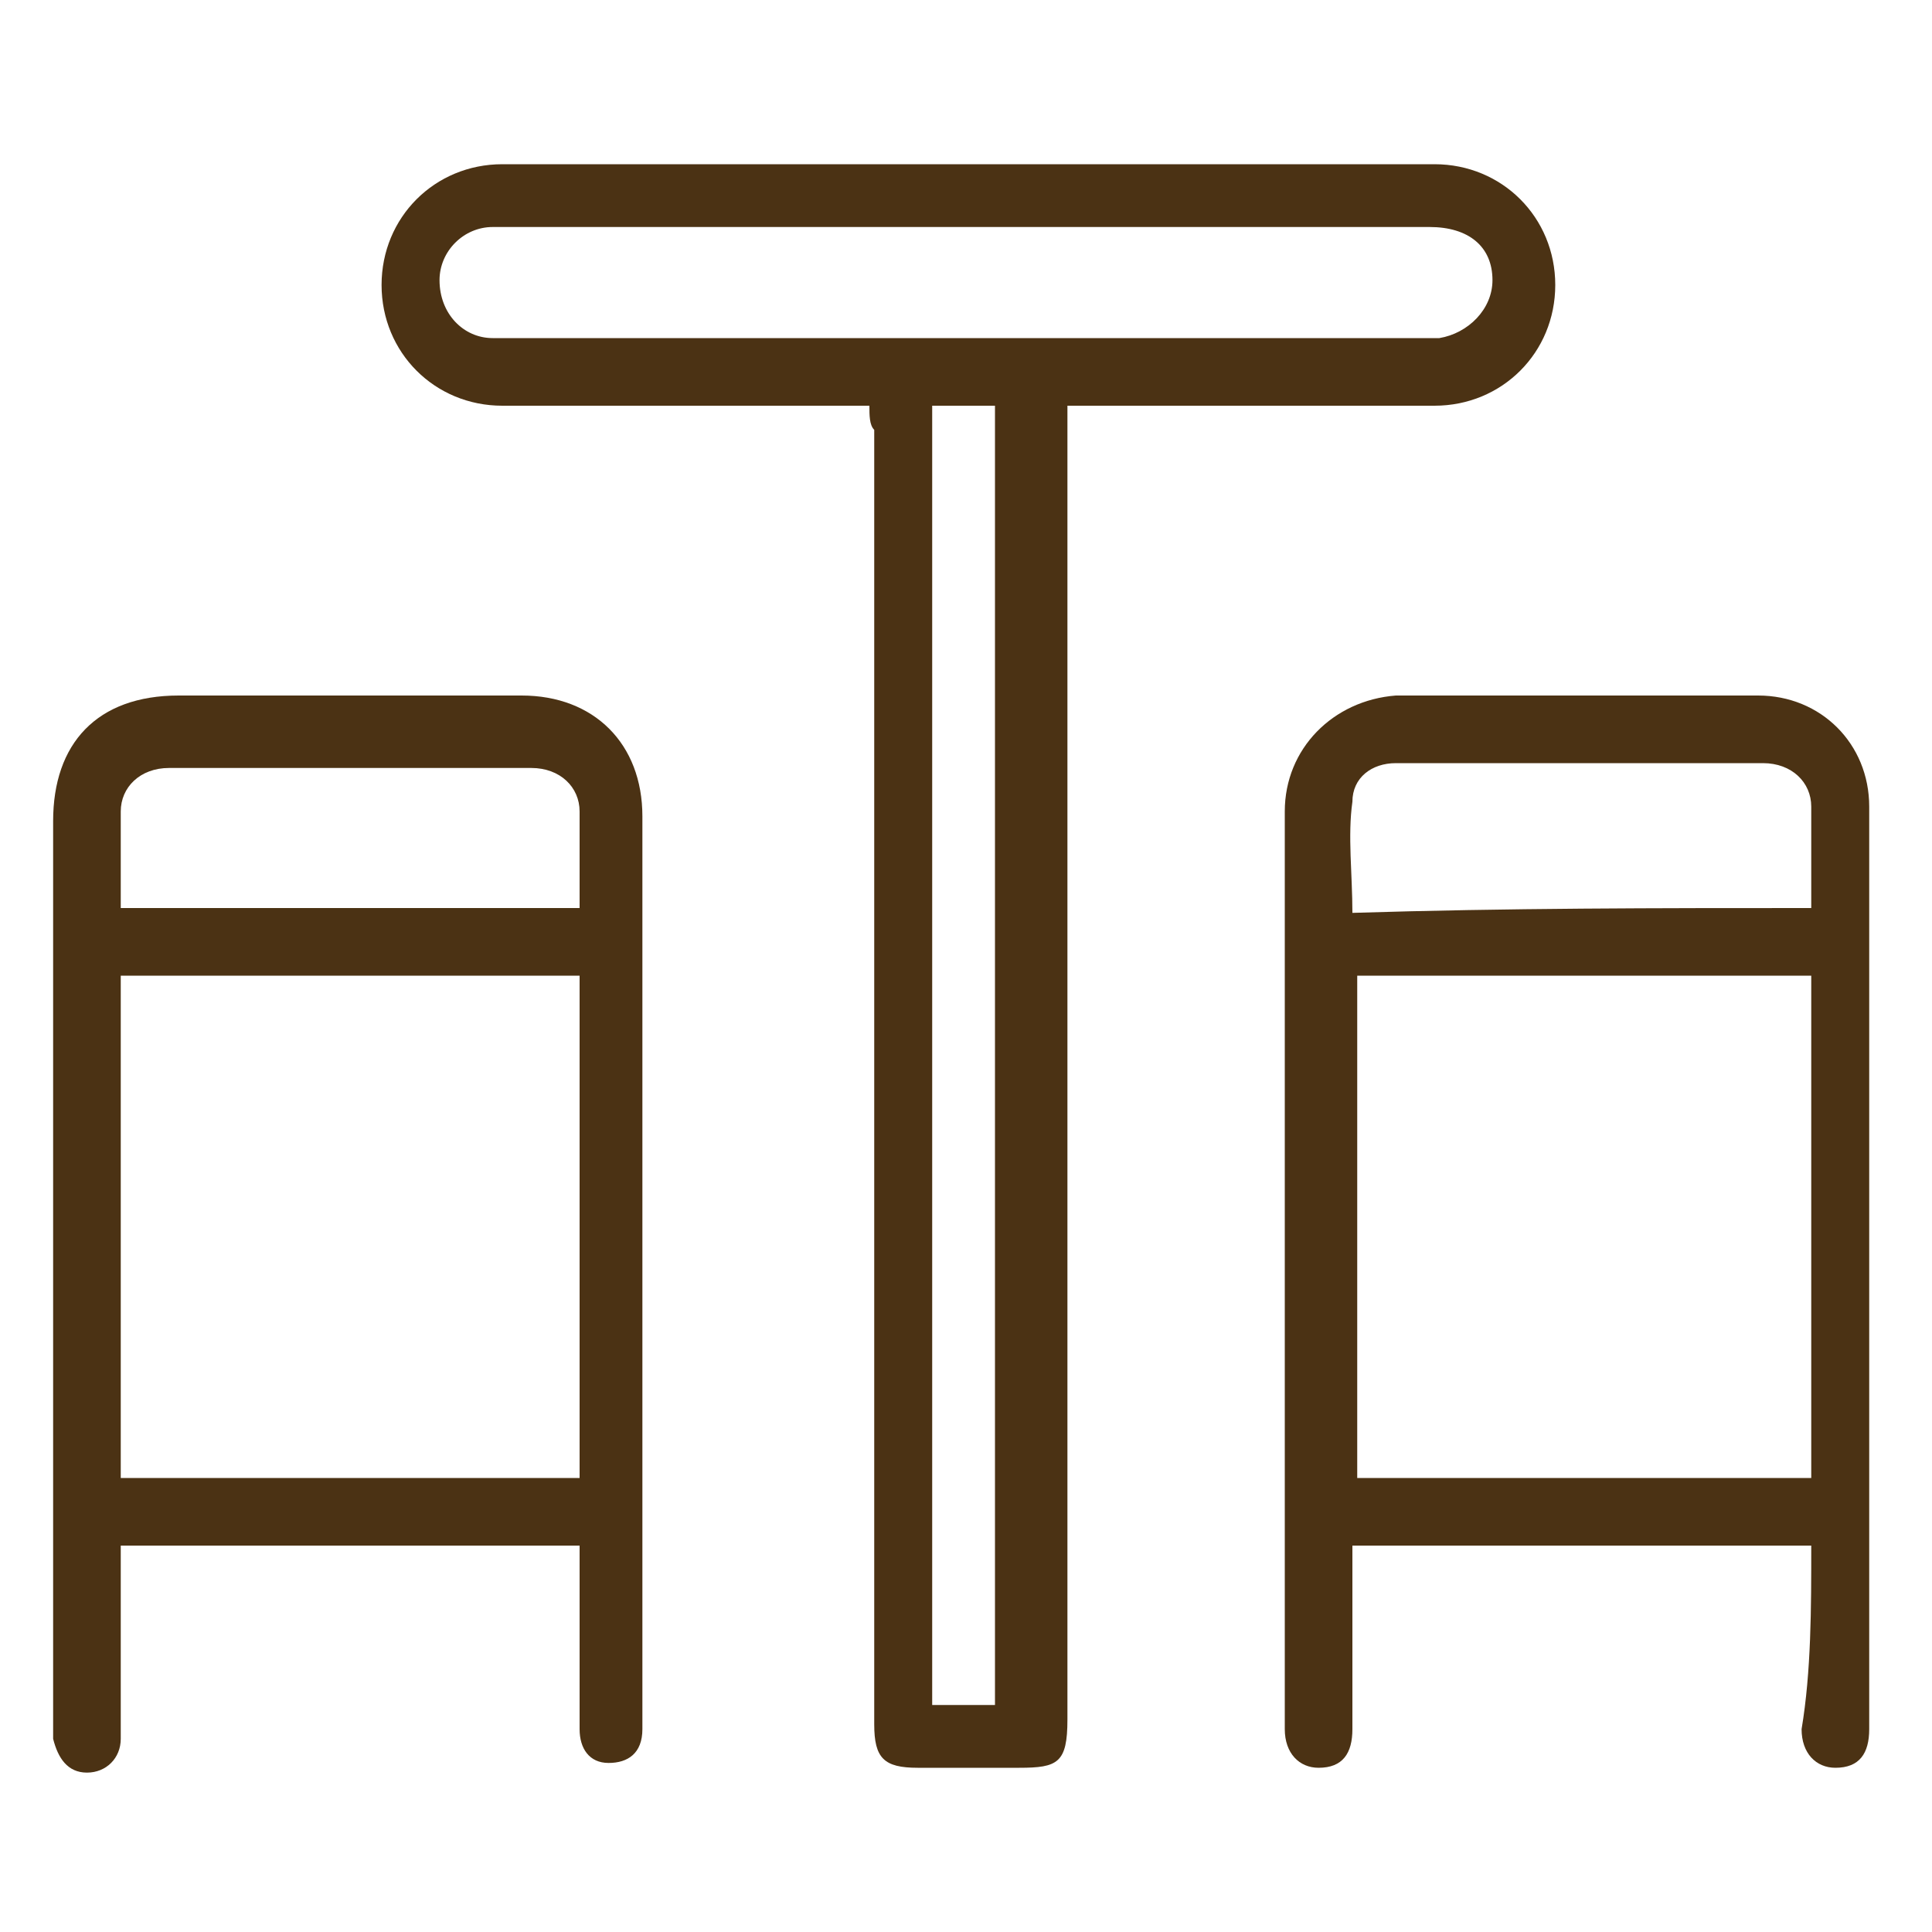
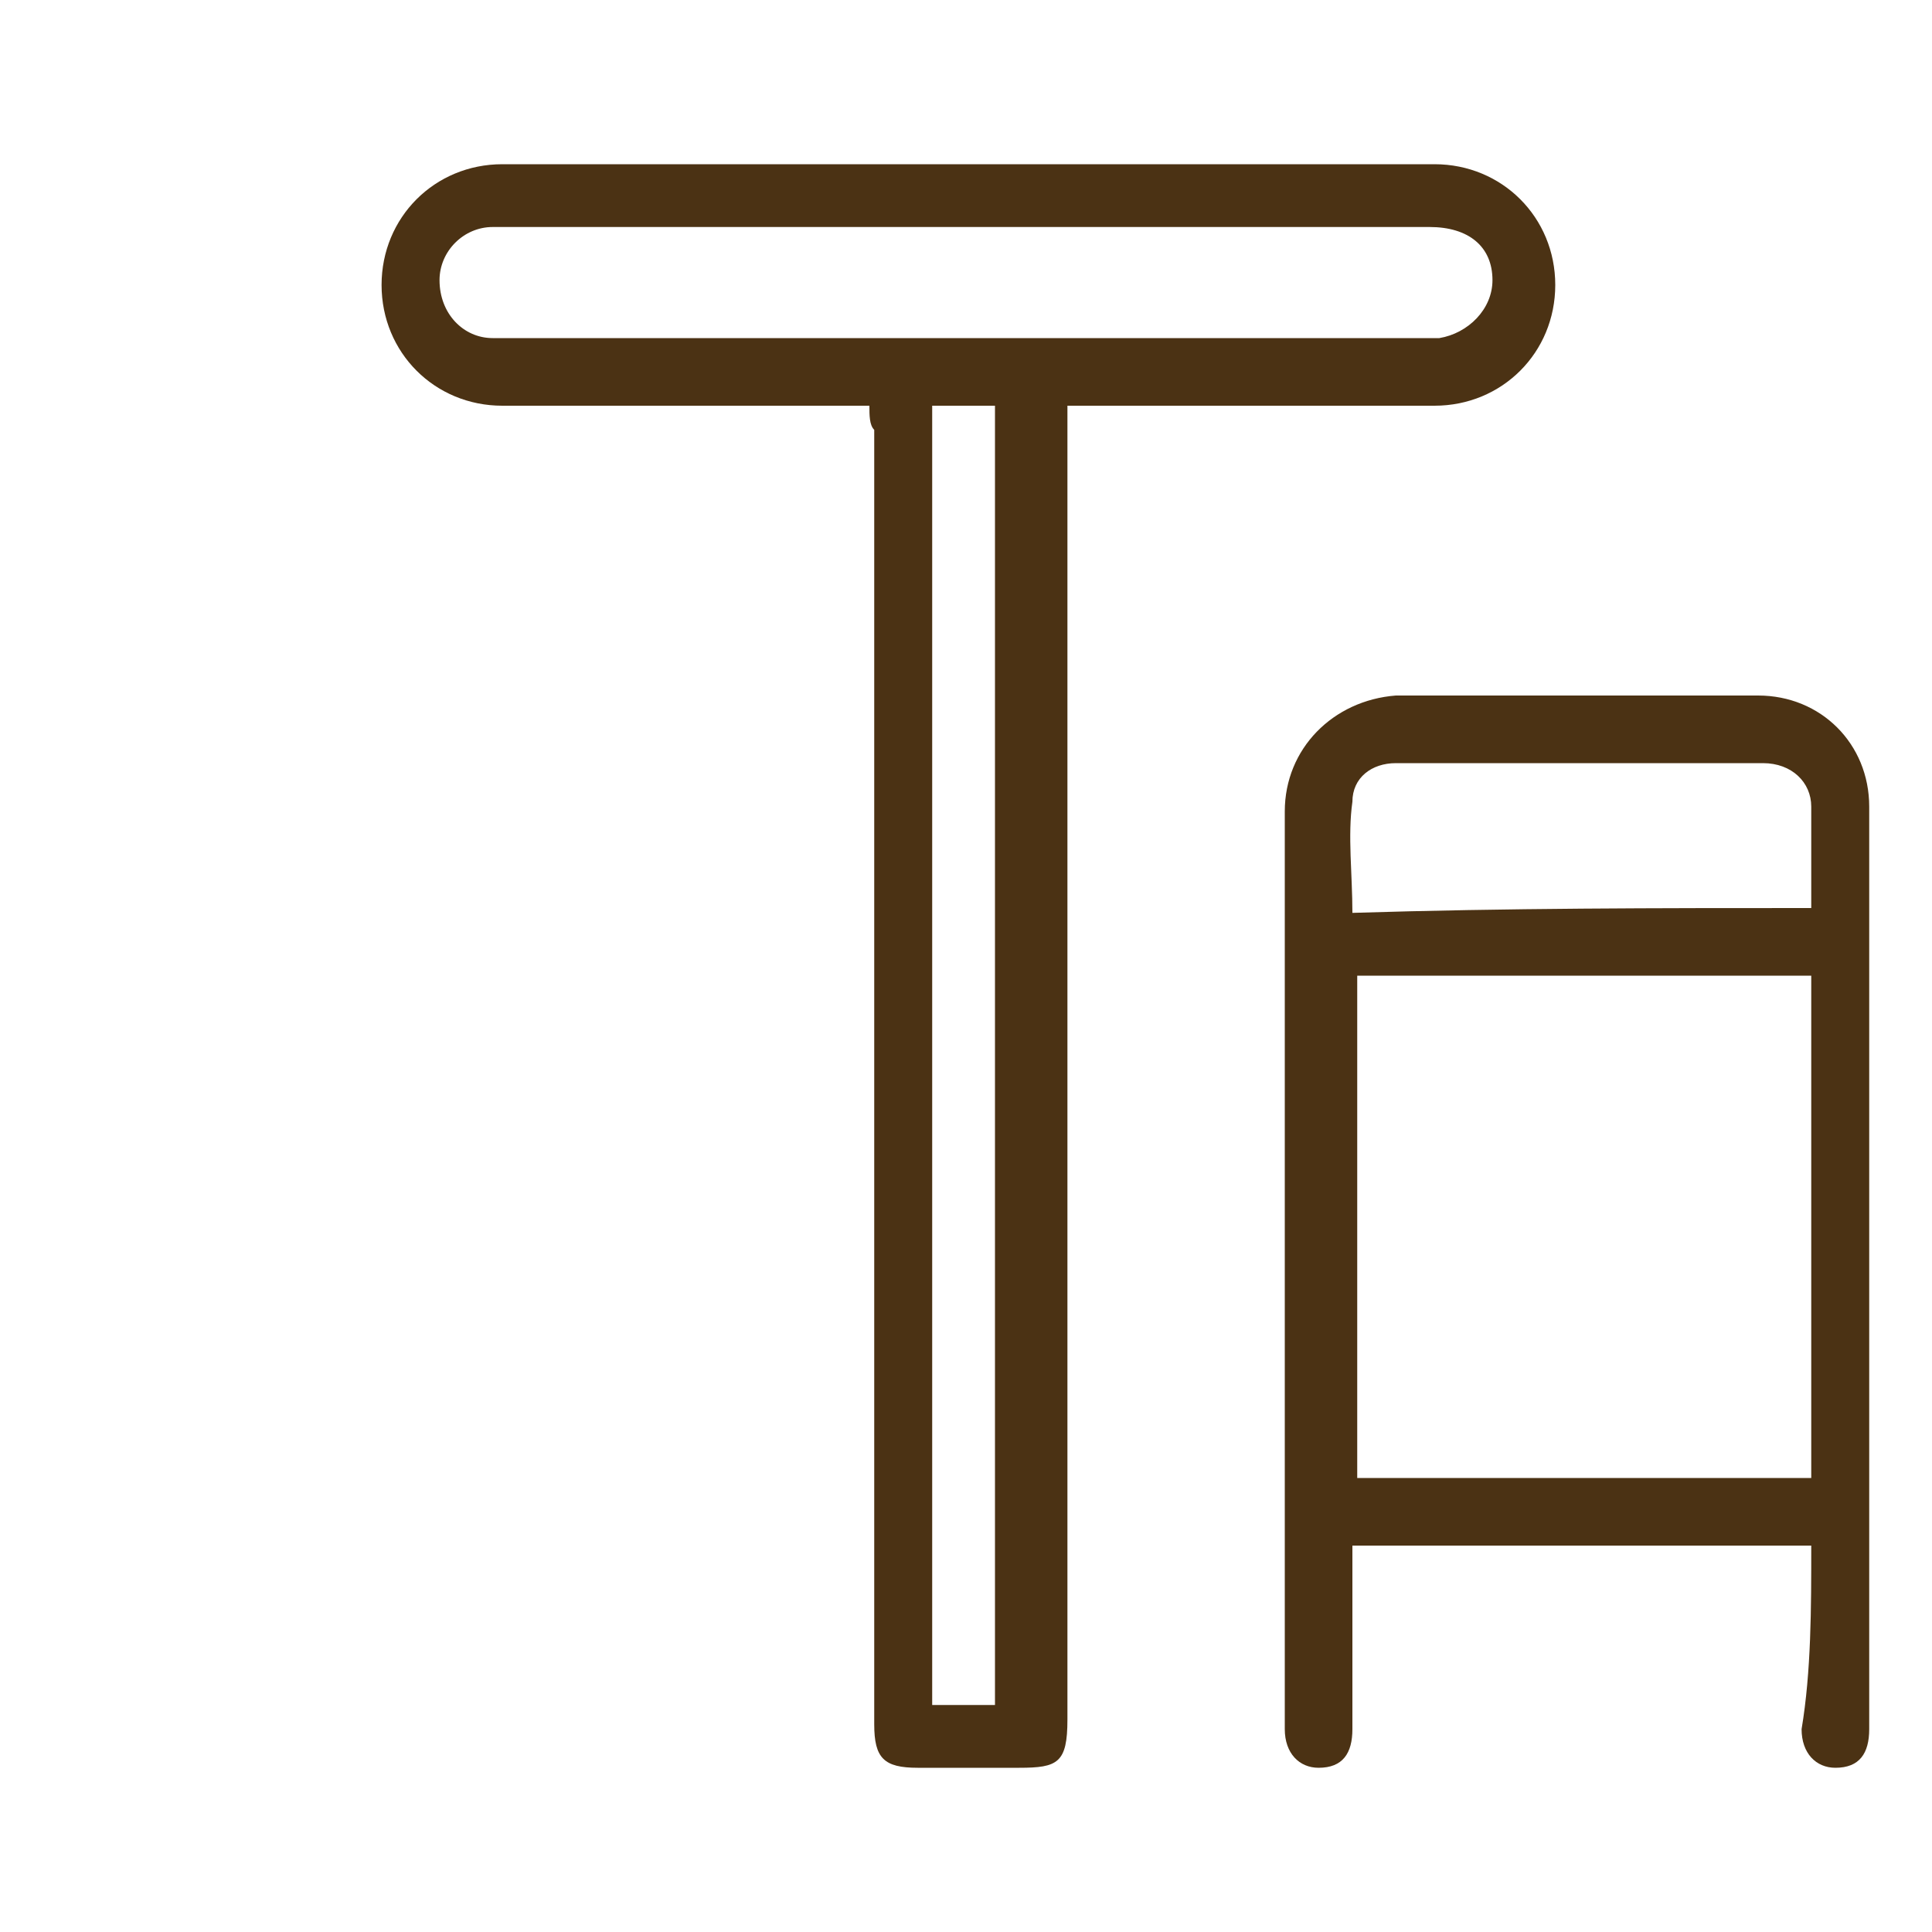
<svg xmlns="http://www.w3.org/2000/svg" version="1.1" id="Livello_1" x="0px" y="0px" viewBox="0 0 40 40" style="enable-background:new 0 0 40 40;" xml:space="preserve">
  <style type="text/css">
	.st0{fill:#4B3214;}
</style>
  <g>
    <path class="st0" d="M18,8.4c-0.2,0-0.4,0-0.5,0c-2.4,0-4.8,0-7.1,0C9,8.4,7.9,7.3,7.9,5.9S9,3.4,10.4,3.4c6.4,0,12.9,0,19.3,0   c1.4,0,2.5,1.1,2.5,2.5s-1.1,2.5-2.5,2.5c-2.4,0-4.8,0-7.1,0c-0.2,0-0.3,0-0.5,0c0,0.2,0,0.4,0,0.5c0,8.9,0,17.8,0,26.7   c0,0.9-0.2,1-1,1c-0.7,0-1.4,0-2.1,0s-0.9-0.2-0.9-0.9c0-8.9,0-17.9,0-26.8C18,8.8,18,8.6,18,8.4z M20,4.7c-2.9,0-5.8,0-8.7,0   c-0.4,0-0.7,0-1.1,0c-0.6,0-1.1,0.5-1.1,1.1C9.1,6.5,9.6,7,10.2,7c0.1,0,0.3,0,0.4,0c6.3,0,12.5,0,18.8,0c0.1,0,0.3,0,0.4,0   c0.6-0.1,1.1-0.6,1.1-1.2c0-0.7-0.5-1.1-1.3-1.1C26.4,4.7,23.2,4.7,20,4.7z M20.6,35.3c0-9,0-17.9,0-26.9c-0.5,0-0.9,0-1.3,0   c0,9,0,17.9,0,26.9C19.8,35.3,20.2,35.3,20.6,35.3z" />
-     <path class="st0" d="M12,32c-3.2,0-6.3,0-9.5,0c0,1,0,2,0,2.9c0,0.4,0,0.7,0,1.1c0,0.4-0.3,0.7-0.7,0.7S1.2,36.4,1.1,36   c0-0.1,0-0.2,0-0.3c0-6.2,0-12.4,0-18.7c0-1.6,0.9-2.6,2.6-2.6c2.4,0,4.7,0,7.1,0c1.5,0,2.5,1,2.5,2.5c0,6.2,0,12.5,0,18.7   c0,0.1,0,0.1,0,0.2c0,0.5-0.3,0.7-0.7,0.7S12,36.2,12,35.8c0-1.2,0-2.3,0-3.5C12,32.3,12,32.1,12,32z M2.5,30.6c3.2,0,6.3,0,9.5,0   c0-3.5,0-6.9,0-10.4c-3.2,0-6.3,0-9.5,0C2.5,23.7,2.5,27.1,2.5,30.6z M2.5,18.8c3.2,0,6.3,0,9.5,0c0-0.7,0-1.4,0-2   c0-0.5-0.4-0.9-1-0.9c-2.5,0-5,0-7.5,0c-0.6,0-1,0.4-1,0.9C2.5,17.4,2.5,18.1,2.5,18.8z" />
    <path class="st0" d="M37.5,32c-3.2,0-6.3,0-9.5,0c0,0.1,0,0.3,0,0.4c0,1.1,0,2.3,0,3.4c0,0.5-0.2,0.8-0.7,0.8   c-0.4,0-0.7-0.3-0.7-0.8c0-6.3,0-12.7,0-19c0-1.3,1-2.3,2.3-2.4c2.5,0,5,0,7.5,0c1.3,0,2.3,1,2.3,2.3c0,6.4,0,12.7,0,19.1   c0,0.5-0.2,0.8-0.7,0.8c-0.4,0-0.7-0.3-0.7-0.8C37.5,34.6,37.5,33.3,37.5,32z M37.5,20.2c-3.2,0-6.3,0-9.4,0c0,3.5,0,6.9,0,10.4   c3.2,0,6.3,0,9.4,0C37.5,27.1,37.5,23.7,37.5,20.2z M37.5,18.8c0-0.7,0-1.4,0-2.1c0-0.5-0.4-0.9-1-0.9c-2.5,0-5,0-7.6,0   c-0.5,0-0.9,0.3-0.9,0.8c-0.1,0.7,0,1.5,0,2.3C31.2,18.8,34.3,18.8,37.5,18.8z" />
  </g>
</svg>